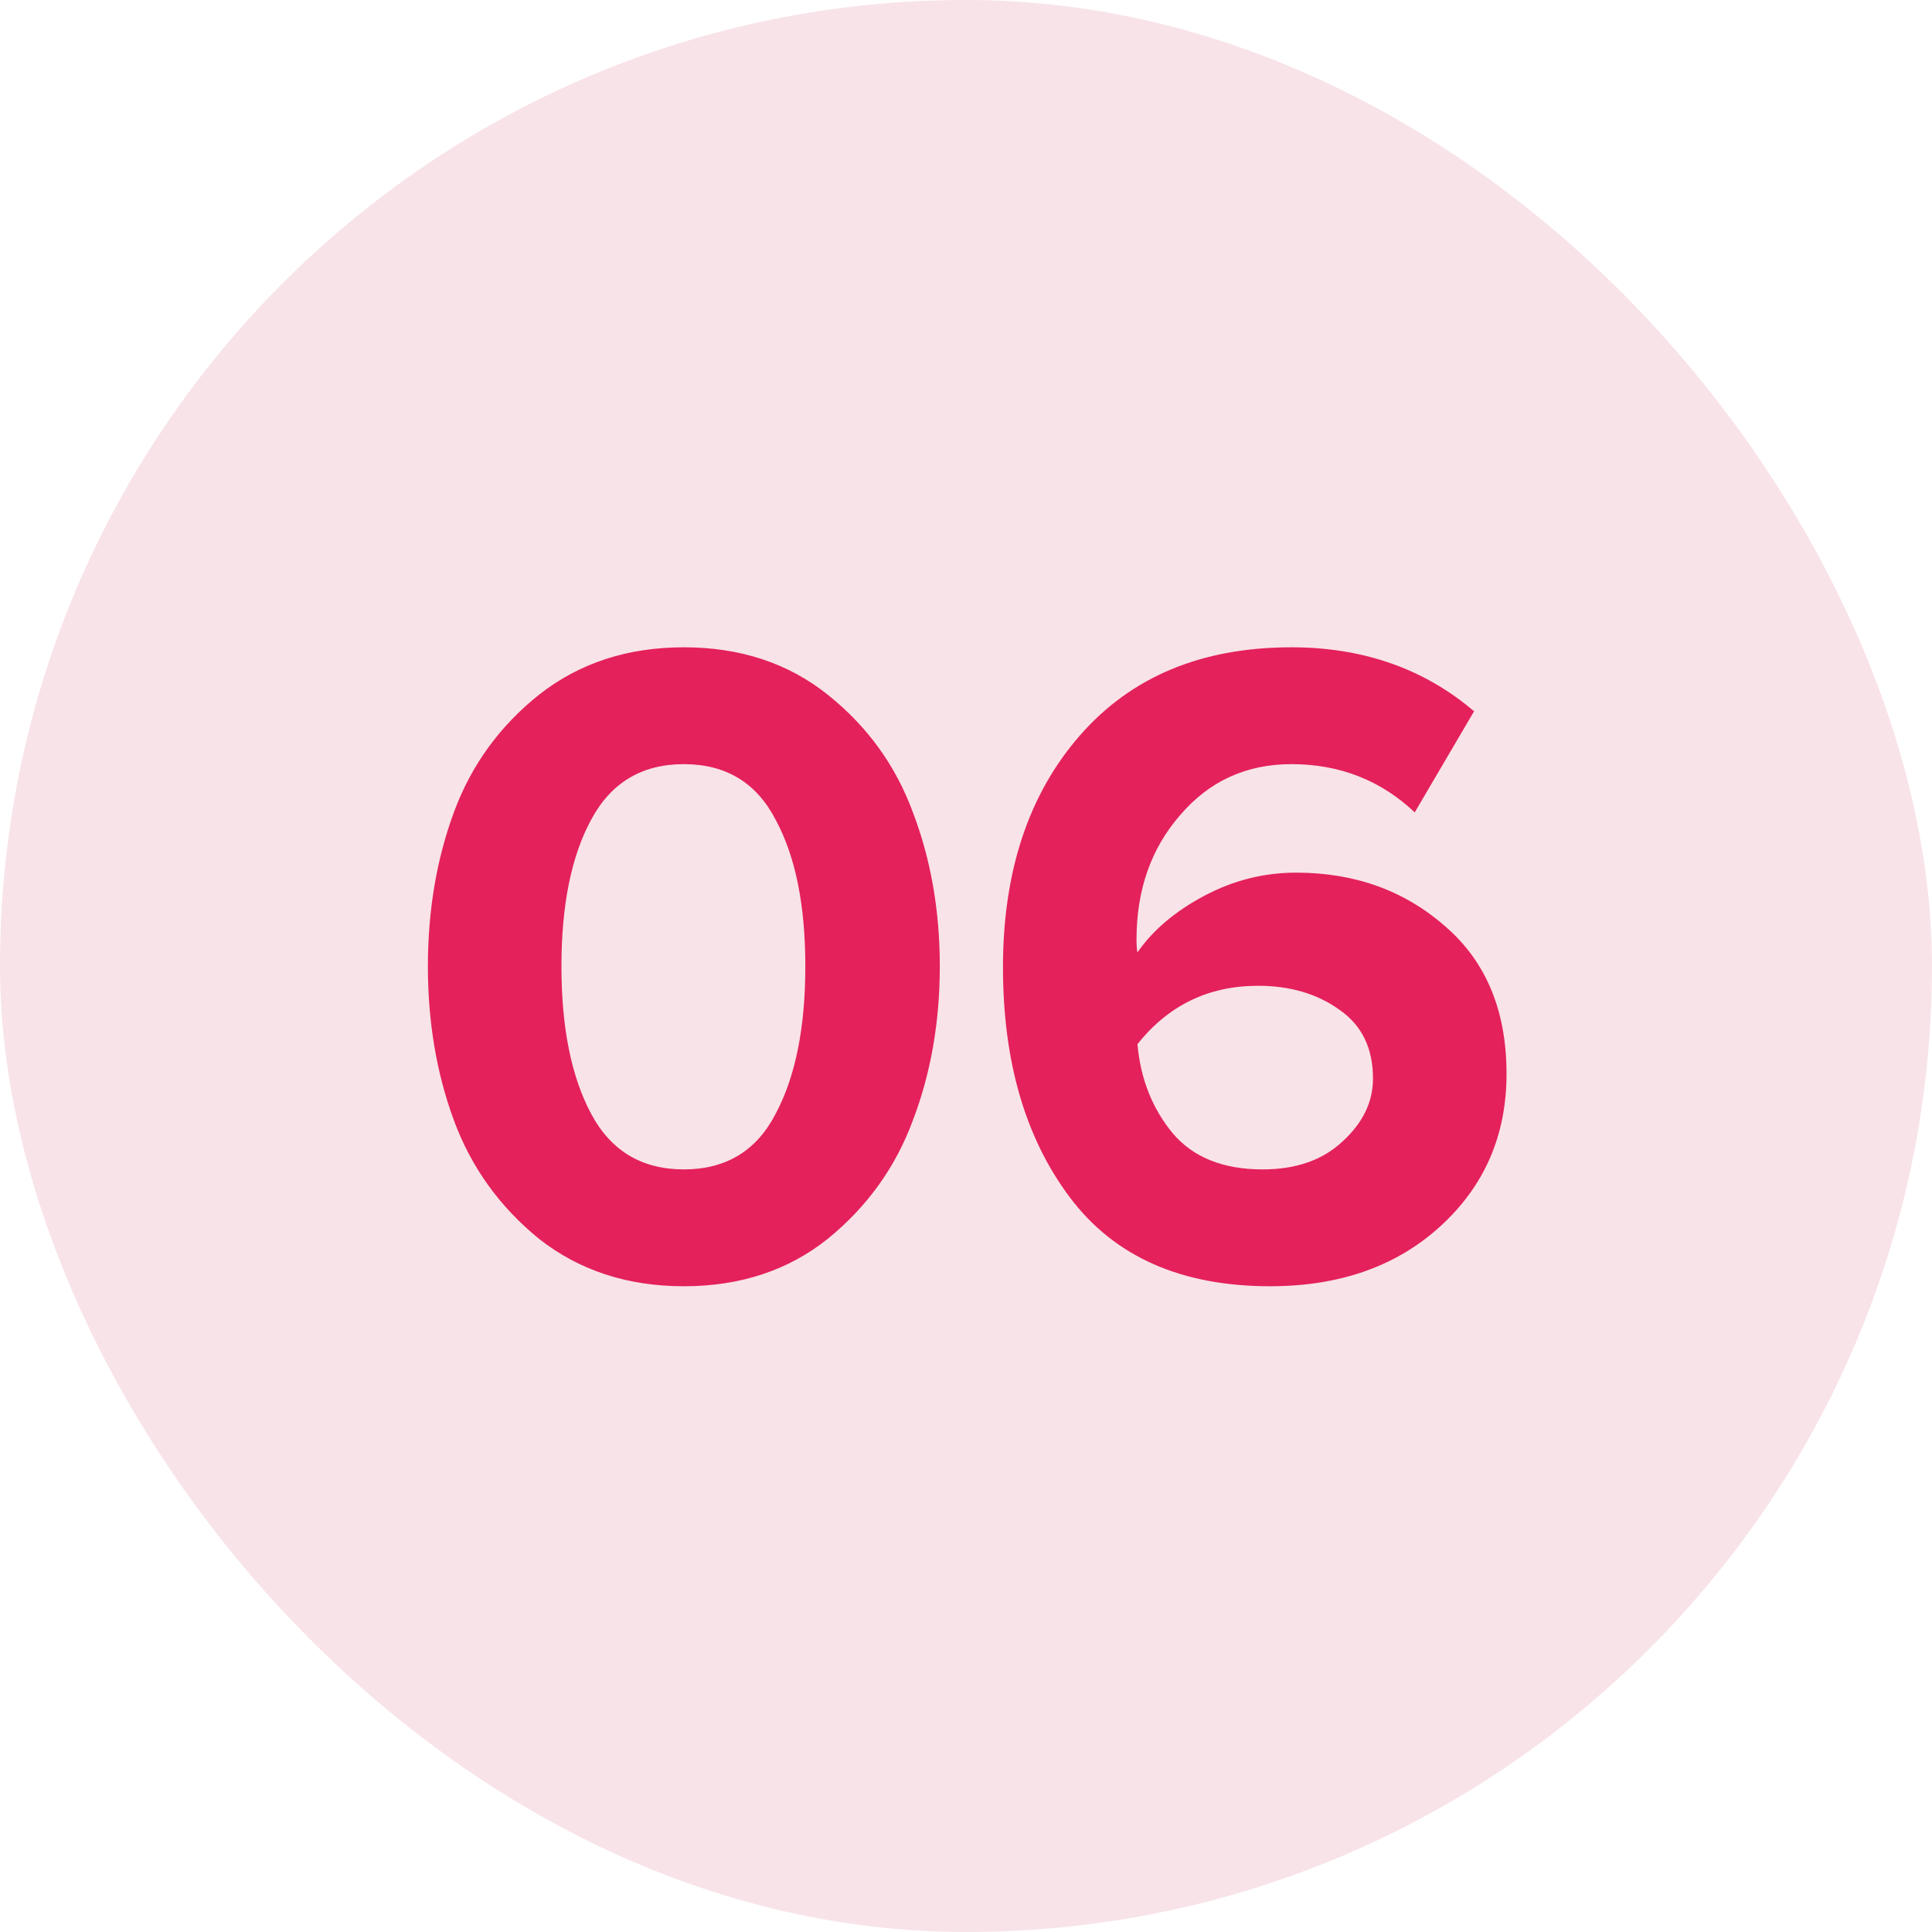
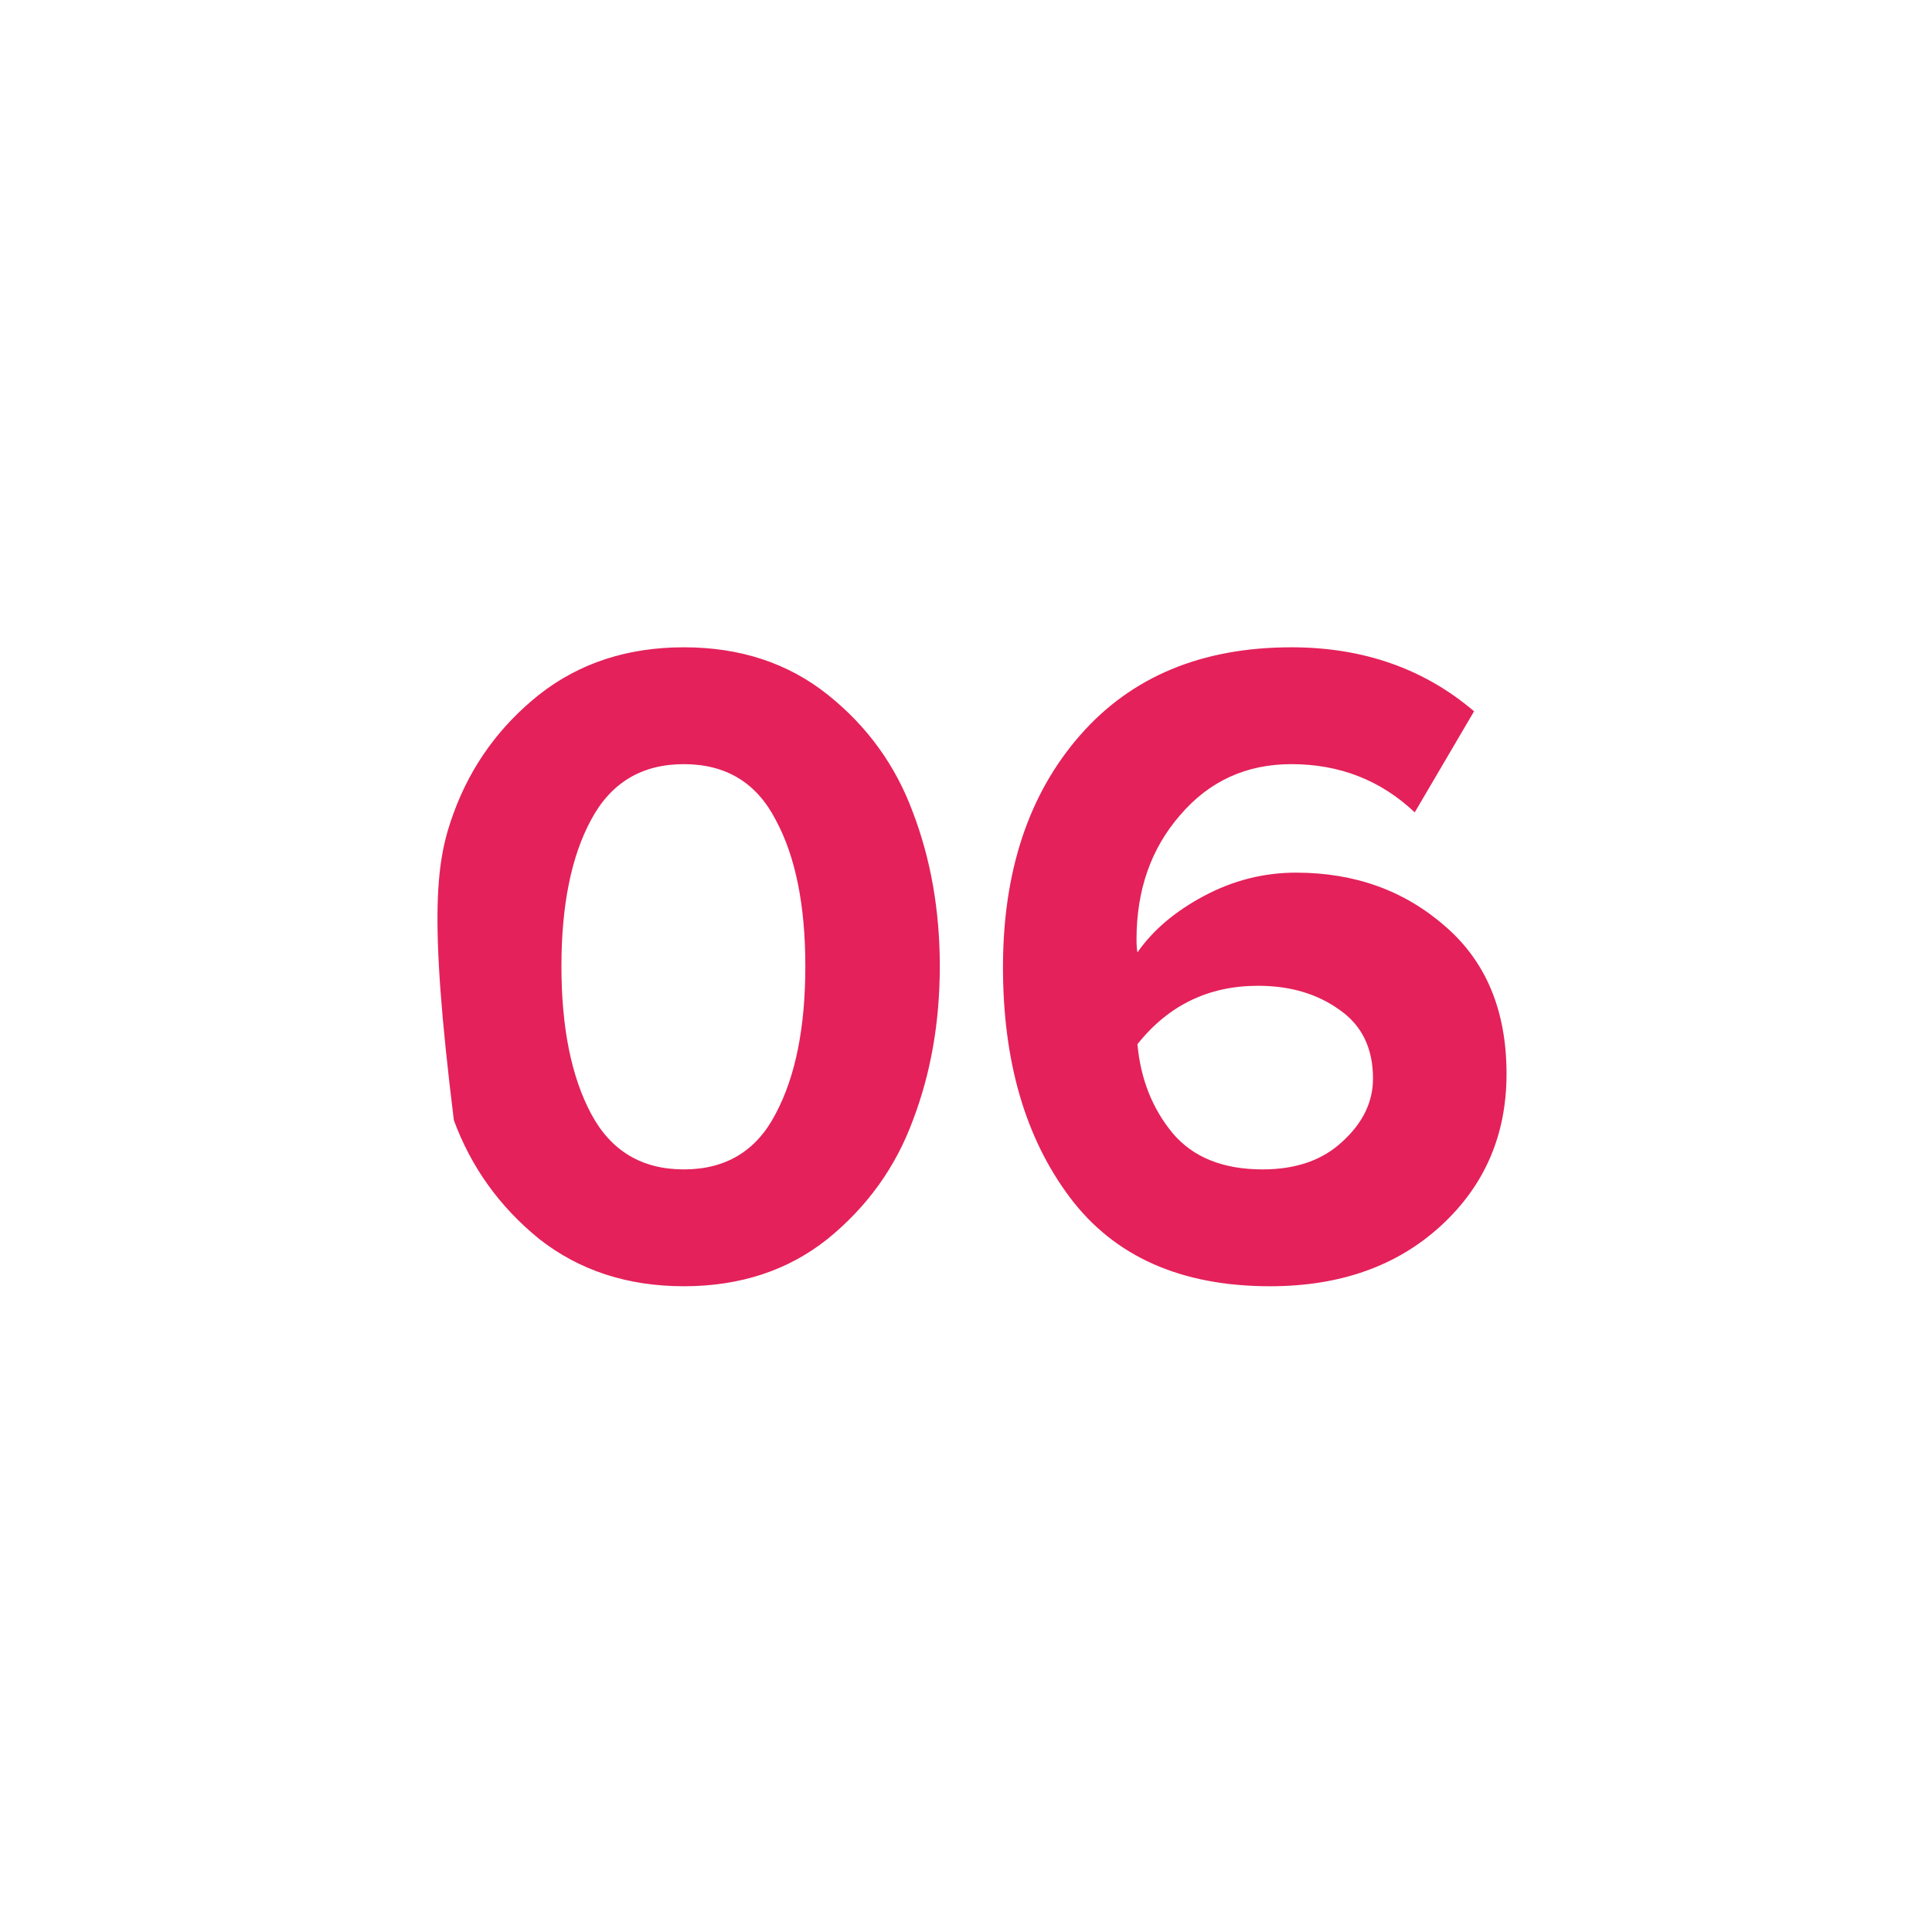
<svg xmlns="http://www.w3.org/2000/svg" width="50" height="50" viewBox="0 0 50 50" fill="none">
-   <rect width="50" height="50" rx="25" fill="#F8E3E8" />
-   <path d="M21.418 32.064C20.394 32.88 19.154 33.288 17.698 33.288C16.242 33.288 14.994 32.88 13.954 32.064C12.93 31.232 12.194 30.208 11.746 28.992C11.298 27.776 11.074 26.448 11.074 25.008C11.074 23.568 11.298 22.24 11.746 21.024C12.194 19.808 12.93 18.792 13.954 17.976C14.994 17.16 16.242 16.752 17.698 16.752C19.154 16.752 20.394 17.16 21.418 17.976C22.442 18.792 23.178 19.808 23.626 21.024C24.09 22.24 24.322 23.568 24.322 25.008C24.322 26.448 24.09 27.776 23.626 28.992C23.178 30.208 22.442 31.232 21.418 32.064ZM15.298 28.824C15.81 29.784 16.61 30.264 17.698 30.264C18.786 30.264 19.578 29.784 20.074 28.824C20.586 27.864 20.842 26.592 20.842 25.008C20.842 23.424 20.586 22.16 20.074 21.216C19.578 20.256 18.786 19.776 17.698 19.776C16.61 19.776 15.81 20.256 15.298 21.216C14.786 22.16 14.53 23.424 14.53 25.008C14.53 26.592 14.786 27.864 15.298 28.824ZM32.869 33.288C30.565 33.288 28.837 32.52 27.685 30.984C26.533 29.448 25.957 27.464 25.957 25.032C25.957 22.552 26.621 20.552 27.949 19.032C29.277 17.512 31.101 16.752 33.421 16.752C35.277 16.752 36.853 17.304 38.149 18.408L36.613 21.024C35.733 20.192 34.669 19.776 33.421 19.776C32.253 19.776 31.293 20.216 30.541 21.096C29.789 21.96 29.413 23.032 29.413 24.312C29.413 24.456 29.421 24.568 29.437 24.648C29.837 24.072 30.413 23.584 31.165 23.184C31.917 22.784 32.709 22.584 33.541 22.584C35.061 22.584 36.349 23.048 37.405 23.976C38.461 24.888 38.989 26.16 38.989 27.792C38.989 29.376 38.421 30.688 37.285 31.728C36.149 32.768 34.677 33.288 32.869 33.288ZM32.677 30.264C33.541 30.264 34.229 30.024 34.741 29.544C35.269 29.064 35.533 28.52 35.533 27.912C35.533 27.128 35.245 26.536 34.669 26.136C34.093 25.72 33.389 25.512 32.557 25.512C31.277 25.512 30.237 26.016 29.437 27.024C29.517 27.92 29.821 28.688 30.349 29.328C30.877 29.952 31.653 30.264 32.677 30.264Z" fill="#E4215A" />
+   <path d="M21.418 32.064C20.394 32.88 19.154 33.288 17.698 33.288C16.242 33.288 14.994 32.88 13.954 32.064C12.93 31.232 12.194 30.208 11.746 28.992C11.074 23.568 11.298 22.24 11.746 21.024C12.194 19.808 12.93 18.792 13.954 17.976C14.994 17.16 16.242 16.752 17.698 16.752C19.154 16.752 20.394 17.16 21.418 17.976C22.442 18.792 23.178 19.808 23.626 21.024C24.09 22.24 24.322 23.568 24.322 25.008C24.322 26.448 24.09 27.776 23.626 28.992C23.178 30.208 22.442 31.232 21.418 32.064ZM15.298 28.824C15.81 29.784 16.61 30.264 17.698 30.264C18.786 30.264 19.578 29.784 20.074 28.824C20.586 27.864 20.842 26.592 20.842 25.008C20.842 23.424 20.586 22.16 20.074 21.216C19.578 20.256 18.786 19.776 17.698 19.776C16.61 19.776 15.81 20.256 15.298 21.216C14.786 22.16 14.53 23.424 14.53 25.008C14.53 26.592 14.786 27.864 15.298 28.824ZM32.869 33.288C30.565 33.288 28.837 32.52 27.685 30.984C26.533 29.448 25.957 27.464 25.957 25.032C25.957 22.552 26.621 20.552 27.949 19.032C29.277 17.512 31.101 16.752 33.421 16.752C35.277 16.752 36.853 17.304 38.149 18.408L36.613 21.024C35.733 20.192 34.669 19.776 33.421 19.776C32.253 19.776 31.293 20.216 30.541 21.096C29.789 21.96 29.413 23.032 29.413 24.312C29.413 24.456 29.421 24.568 29.437 24.648C29.837 24.072 30.413 23.584 31.165 23.184C31.917 22.784 32.709 22.584 33.541 22.584C35.061 22.584 36.349 23.048 37.405 23.976C38.461 24.888 38.989 26.16 38.989 27.792C38.989 29.376 38.421 30.688 37.285 31.728C36.149 32.768 34.677 33.288 32.869 33.288ZM32.677 30.264C33.541 30.264 34.229 30.024 34.741 29.544C35.269 29.064 35.533 28.52 35.533 27.912C35.533 27.128 35.245 26.536 34.669 26.136C34.093 25.72 33.389 25.512 32.557 25.512C31.277 25.512 30.237 26.016 29.437 27.024C29.517 27.92 29.821 28.688 30.349 29.328C30.877 29.952 31.653 30.264 32.677 30.264Z" fill="#E4215A" />
</svg>